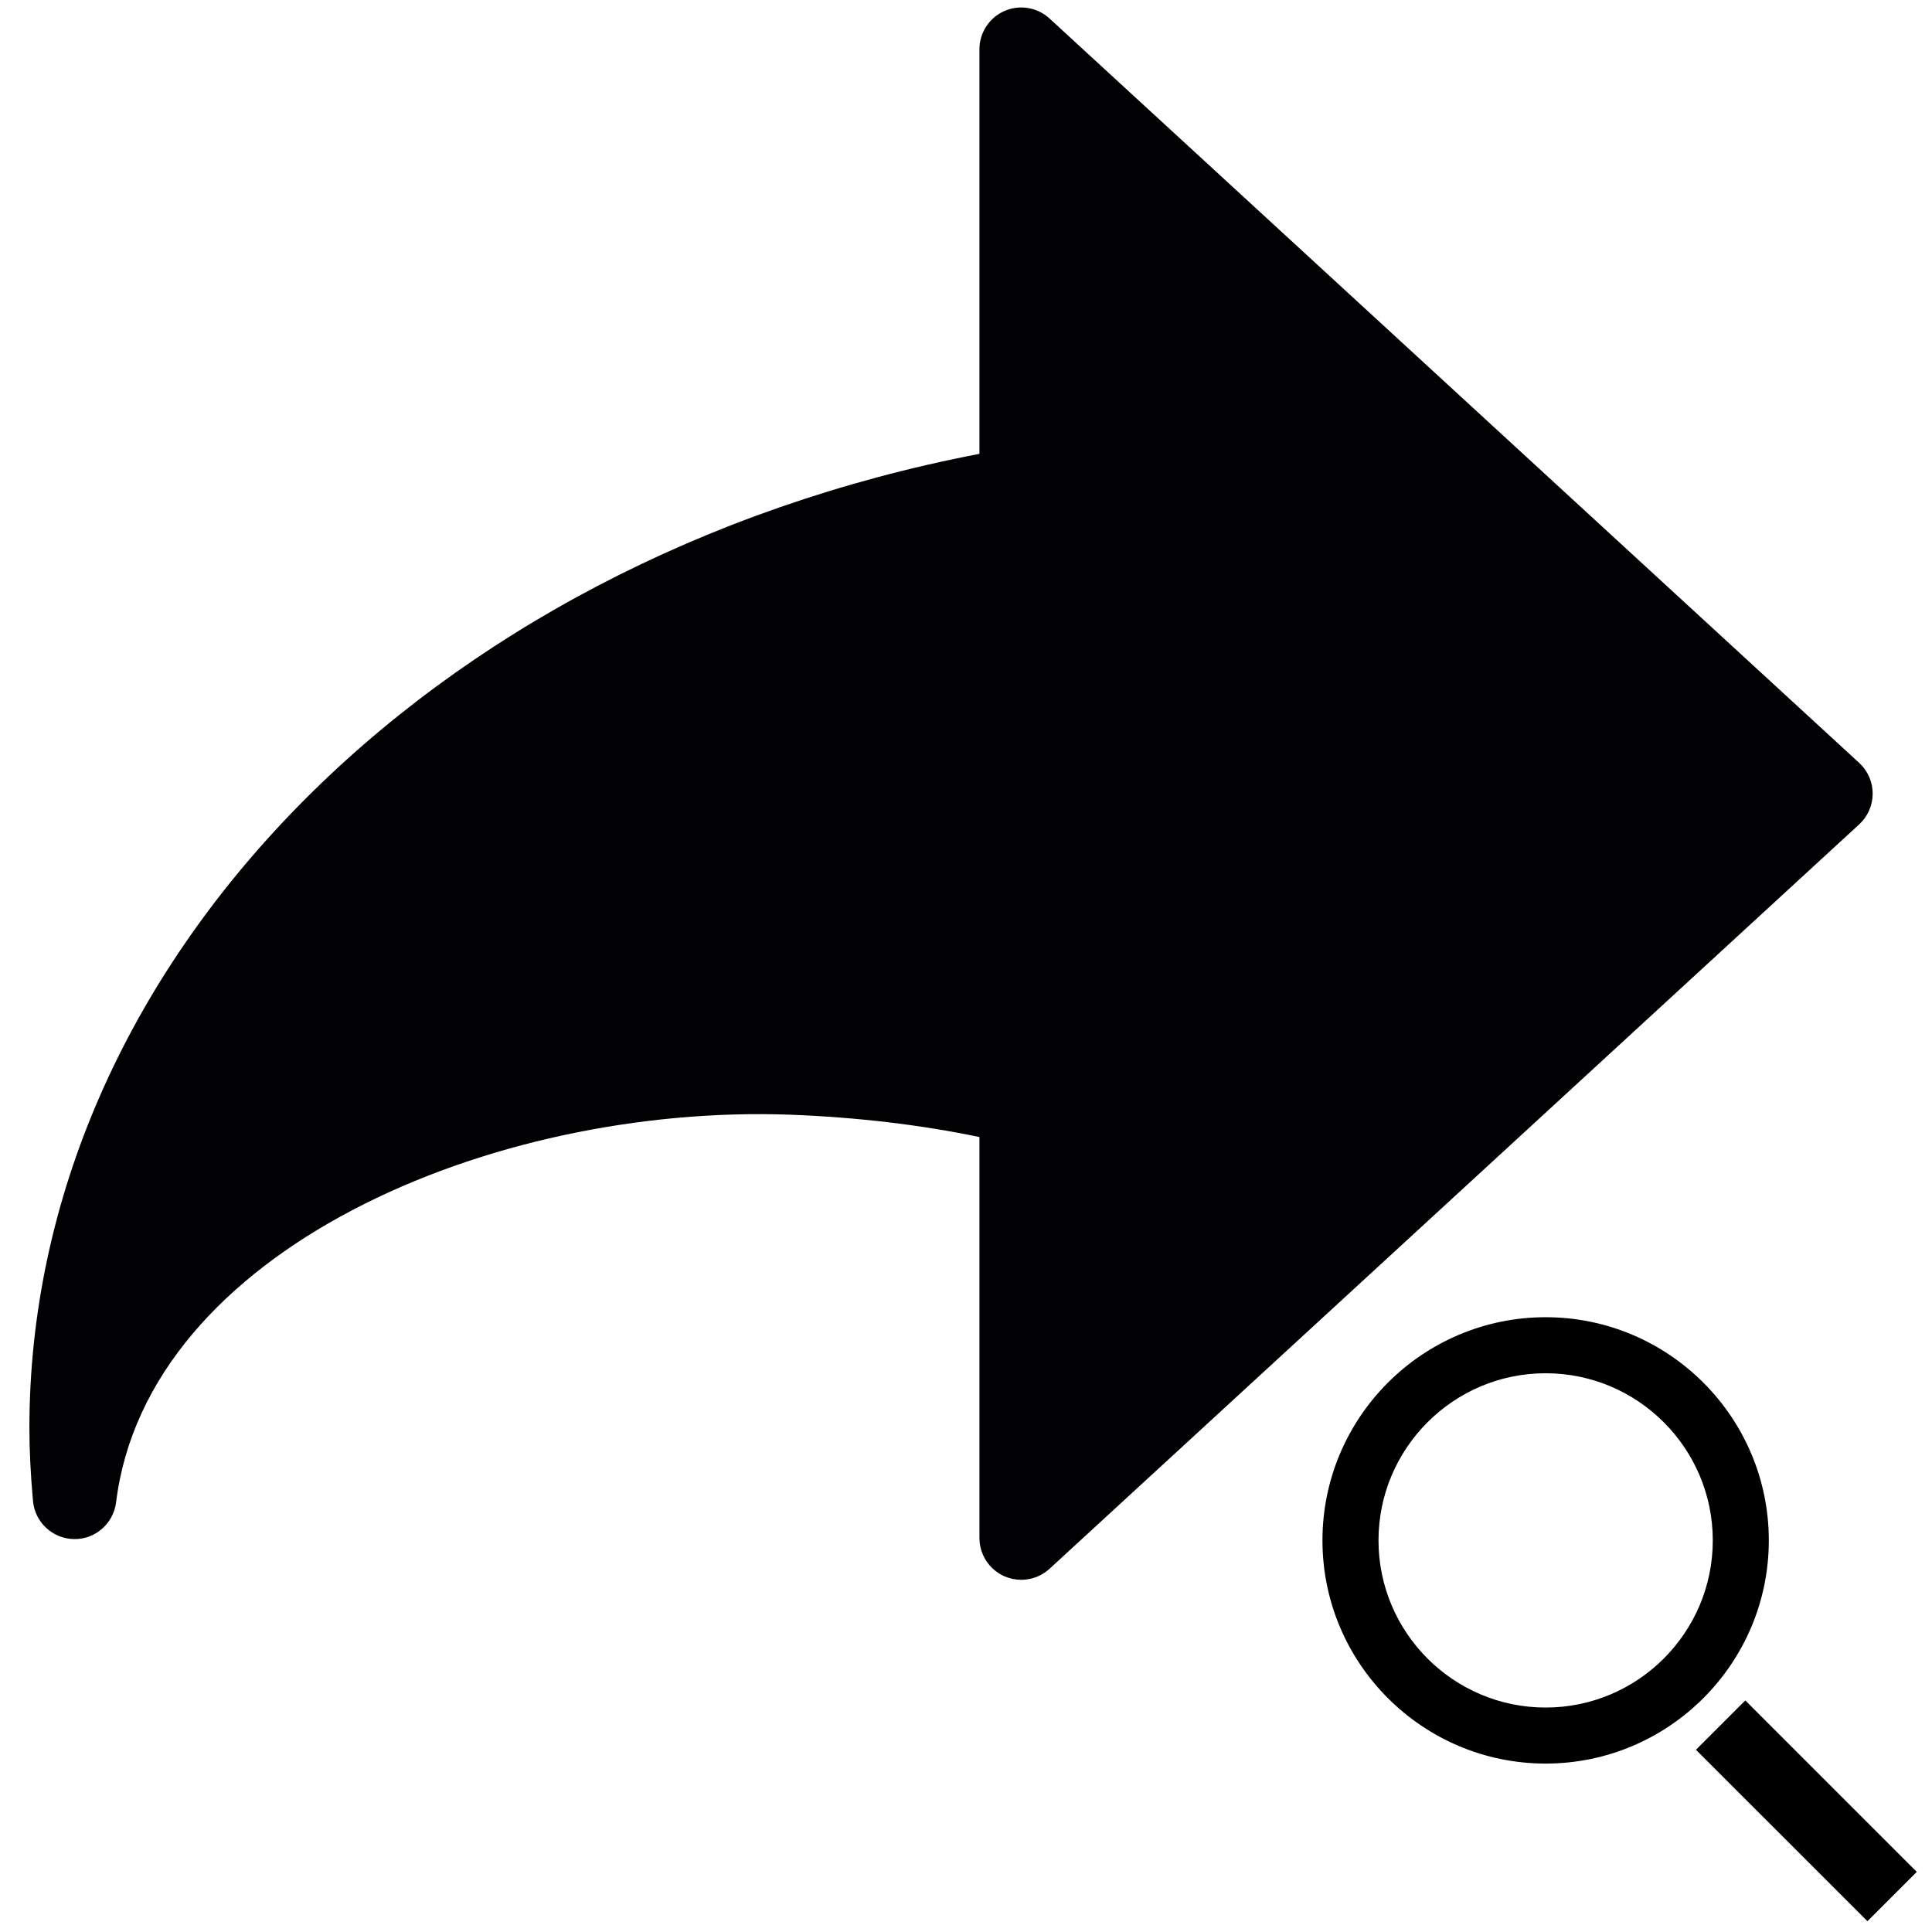
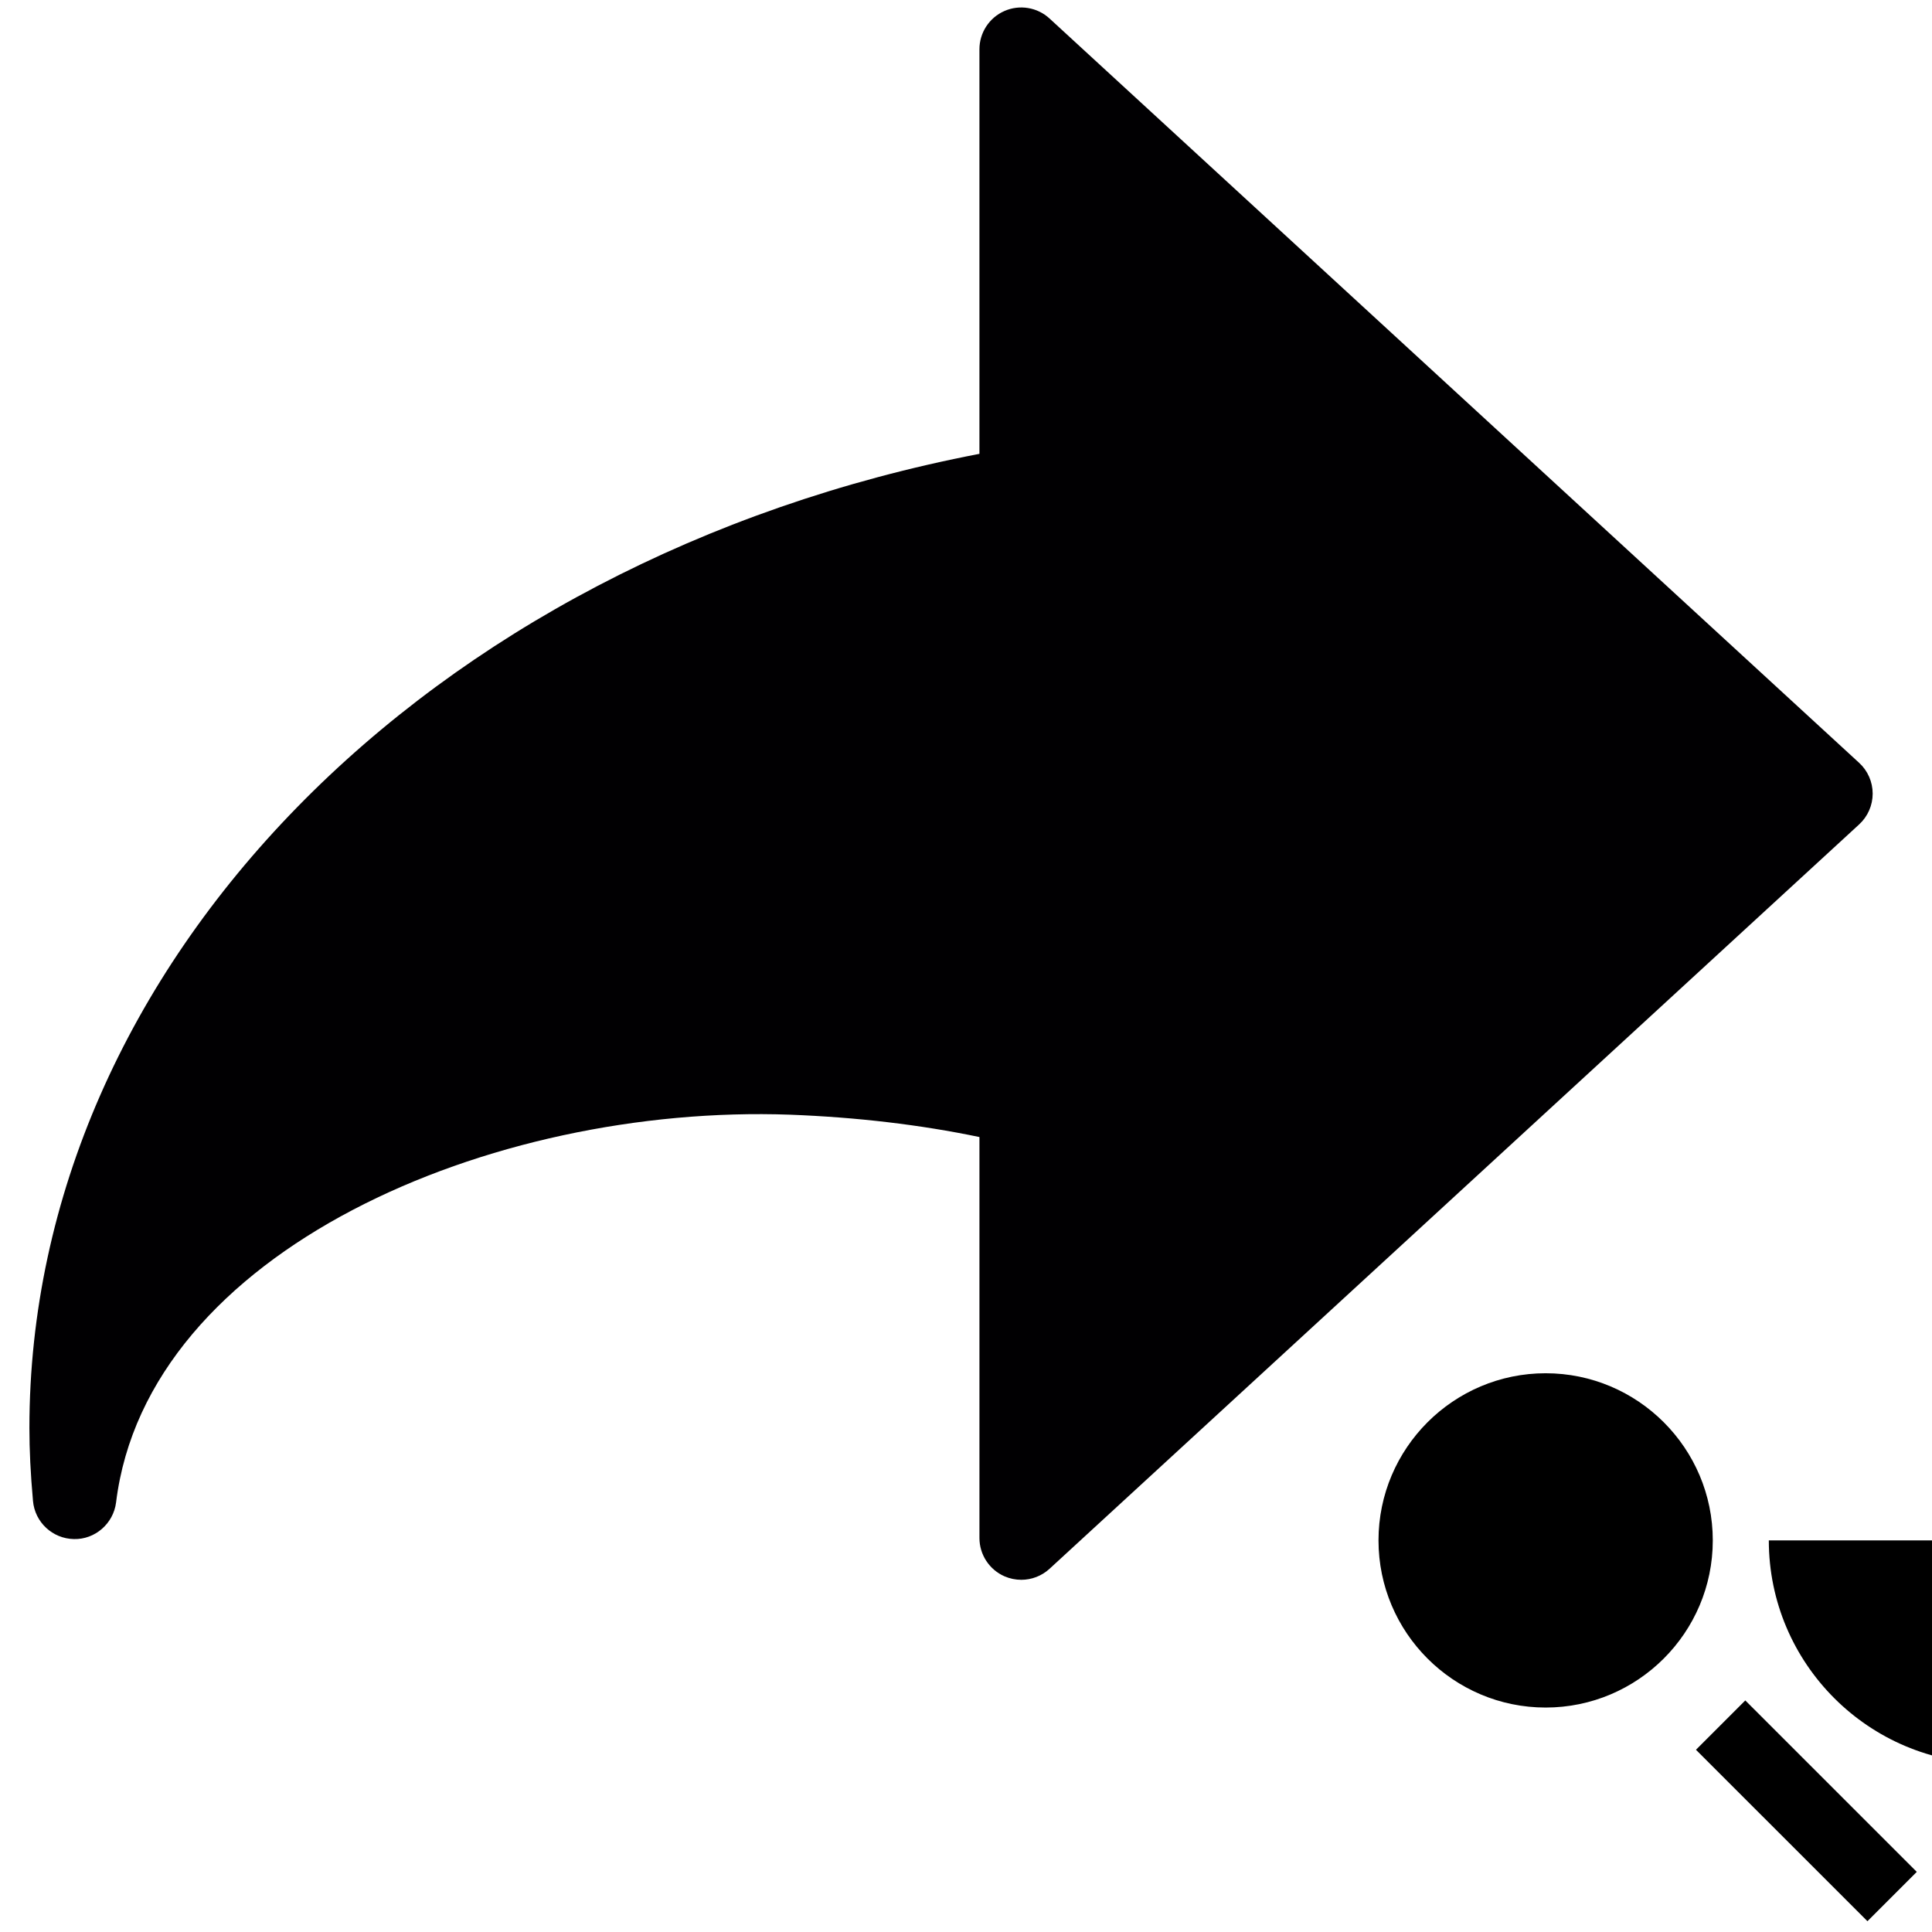
<svg xmlns="http://www.w3.org/2000/svg" xmlns:ns1="http://sodipodi.sourceforge.net/DTD/sodipodi-0.dtd" xmlns:ns2="http://www.inkscape.org/namespaces/inkscape" version="1.1" id="Capa_1" x="0px" y="0px" viewBox="0 0 24 24" xml:space="preserve" ns1:docname="inspect-resend-commands.svg" width="24" height="24" ns2:version="0.92.4 (5da689c313, 2019-01-14)">
  <defs id="defs41" />
  <ns1:namedview pagecolor="#ffffff" bordercolor="#666666" borderopacity="1" objecttolerance="10" gridtolerance="10" guidetolerance="10" ns2:pageopacity="0" ns2:pageshadow="2" ns2:window-width="1920" ns2:window-height="1027" id="namedview39" showgrid="false" ns2:zoom="20.289561" ns2:cx="16.90723" ns2:cy="9.0080311" ns2:window-x="-8" ns2:window-y="-8" ns2:window-maximized="1" ns2:current-layer="Capa_1" />
  <g id="g8" transform="translate(0,-239.193)">
</g>
  <g id="g10" transform="translate(0,-239.193)">
</g>
  <g id="g12" transform="translate(0,-239.193)">
</g>
  <g id="g14" transform="translate(0,-239.193)">
</g>
  <g id="g16" transform="translate(0,-239.193)">
</g>
  <g id="g18" transform="translate(0,-239.193)">
</g>
  <g id="g20" transform="translate(0,-239.193)">
</g>
  <g id="g22" transform="translate(0,-239.193)">
</g>
  <g id="g24" transform="translate(0,-239.193)">
</g>
  <g id="g26" transform="translate(0,-239.193)">
</g>
  <g id="g28" transform="translate(0,-239.193)">
</g>
  <g id="g30" transform="translate(0,-239.193)">
</g>
  <g id="g32" transform="translate(0,-239.193)">
</g>
  <g id="g34" transform="translate(0,-239.193)">
</g>
  <g id="g36" transform="translate(0,-239.193)">
</g>
  <g id="g6" transform="matrix(-0.087,0,0,0.087,23.263,-1.59)">
    <g id="g4">
      <path style="fill:#010002" d="m 121.569,243.849 c -1.468,0 -2.918,-0.543 -4.04,-1.575 L 1.927,135.986 C 0.698,134.858 0,133.259 0,131.594 0,129.929 0.698,128.33 1.927,127.202 L 117.535,20.915 c 1.742,-1.605 4.278,-2.017 6.438,-1.068 2.166,0.949 3.568,3.097 3.568,5.466 v 57.765 c 78.906,15.168 135.651,73.005 135.651,139.088 0,3.18 -0.161,6.498 -0.513,10.43 -0.268,3.037 -2.793,5.382 -5.842,5.436 -3.013,0.078 -5.645,-2.208 -6.021,-5.239 -4.421,-35.974 -53.547,-56.9 -96.246,-55.355 -9.523,0.364 -18.593,1.432 -27.03,3.192 v 57.252 c 0,2.363 -1.402,4.511 -3.568,5.466 -0.774,0.334 -1.591,0.501 -2.403,0.501 z" id="path2" ns2:connector-curvature="0" />
    </g>
  </g>
-   <path style="stroke-width:0.018" ns2:connector-curvature="0" d="m 33.7,16.338 h -0.467 l -4.396,7.191 0.248,0.402 h 8.763 l 0.248,-0.402 z m 0.038,6.418 h -0.542 v -0.542 h 0.542 z m 0,-1.175 h -0.542 v -2.893 h 0.542 z" id="path911" />
  <g transform="matrix(0.197,0,0,0.197,16.368,16.363)" id="g1570">
-     <path ns2:connector-curvature="0" d="M 28.451,14.074 C 28.451,6.313 22.138,0 14.378,0 6.618,0 0.305,6.313 0.305,14.074 c 0,7.761 6.312,14.072 14.072,14.072 7.761,0 14.074,-6.312 14.074,-14.072 z M 14.378,24.613 c -5.812,0 -10.539,-4.729 -10.539,-10.539 0,-5.812 4.729,-10.541 10.539,-10.541 5.812,0 10.54,4.729 10.54,10.541 0,5.812 -4.729,10.539 -10.54,10.539 z M 37.781,34.975 34.67,38.086 23.857,27.275 26.968,24.164 Z" id="path1568" />
+     <path ns2:connector-curvature="0" d="M 28.451,14.074 c 0,7.761 6.312,14.072 14.072,14.072 7.761,0 14.074,-6.312 14.074,-14.072 z M 14.378,24.613 c -5.812,0 -10.539,-4.729 -10.539,-10.539 0,-5.812 4.729,-10.541 10.539,-10.541 5.812,0 10.54,4.729 10.54,10.541 0,5.812 -4.729,10.539 -10.54,10.539 z M 37.781,34.975 34.67,38.086 23.857,27.275 26.968,24.164 Z" id="path1568" />
  </g>
</svg>